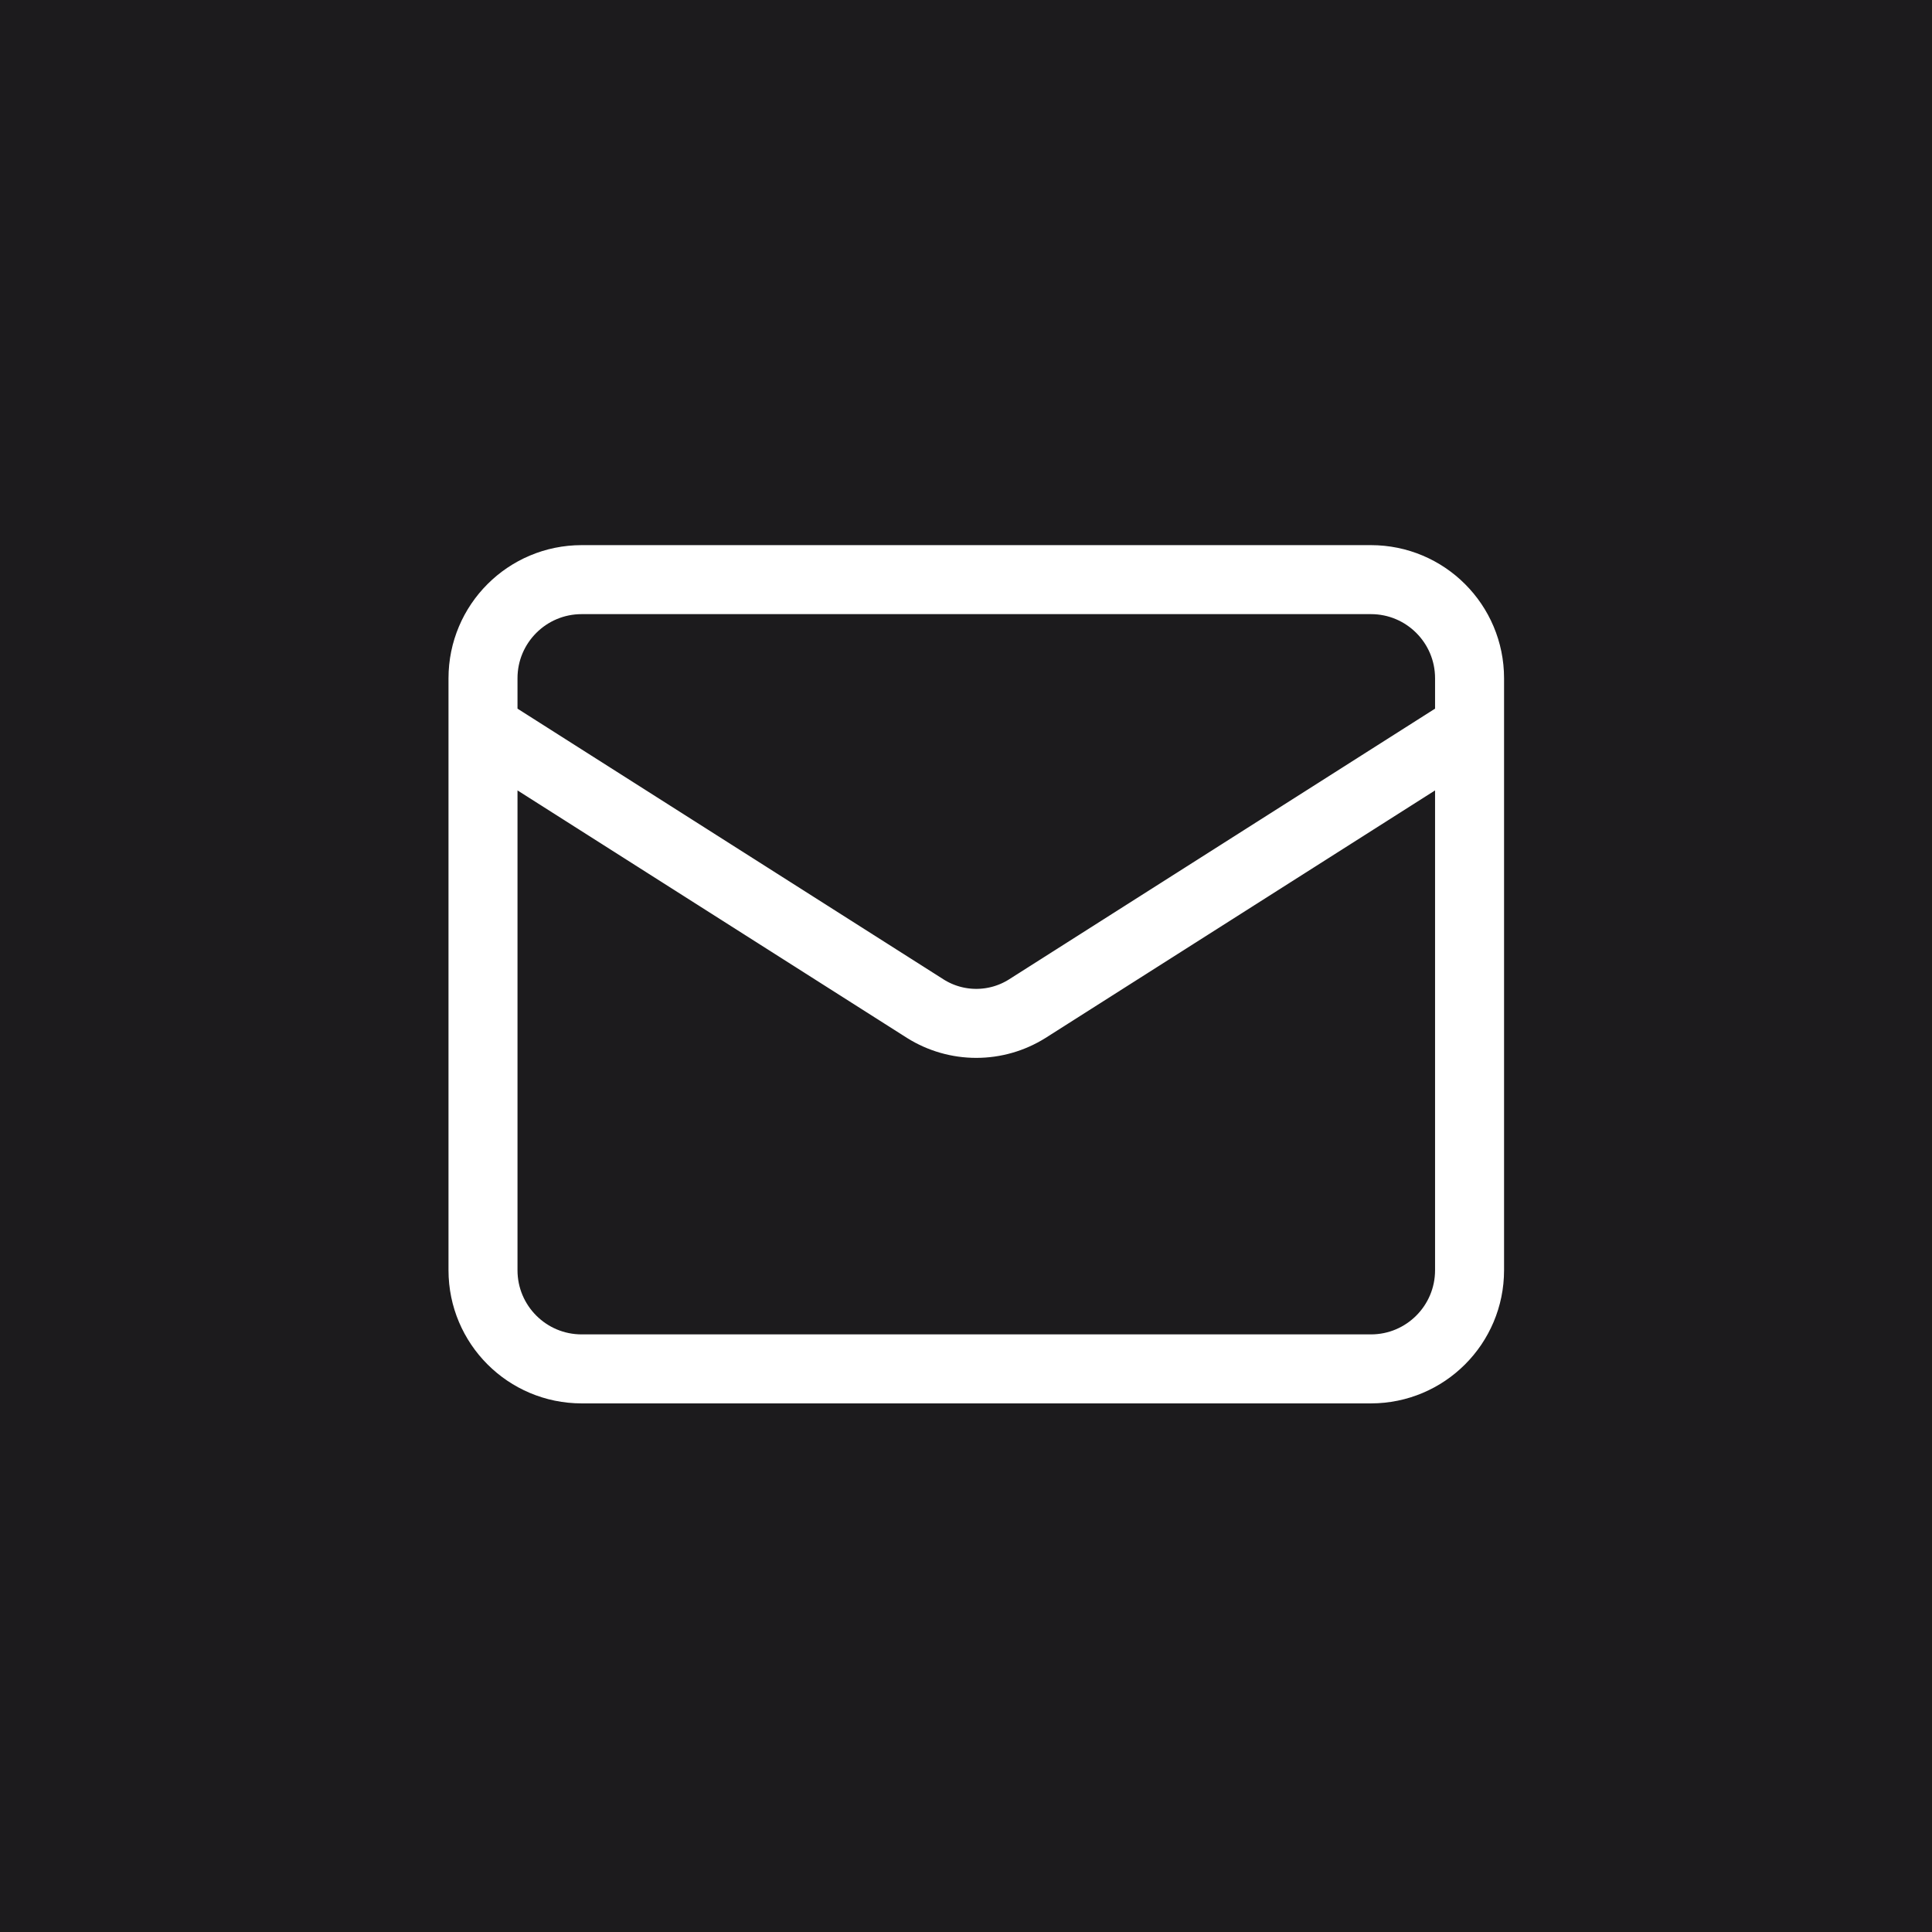
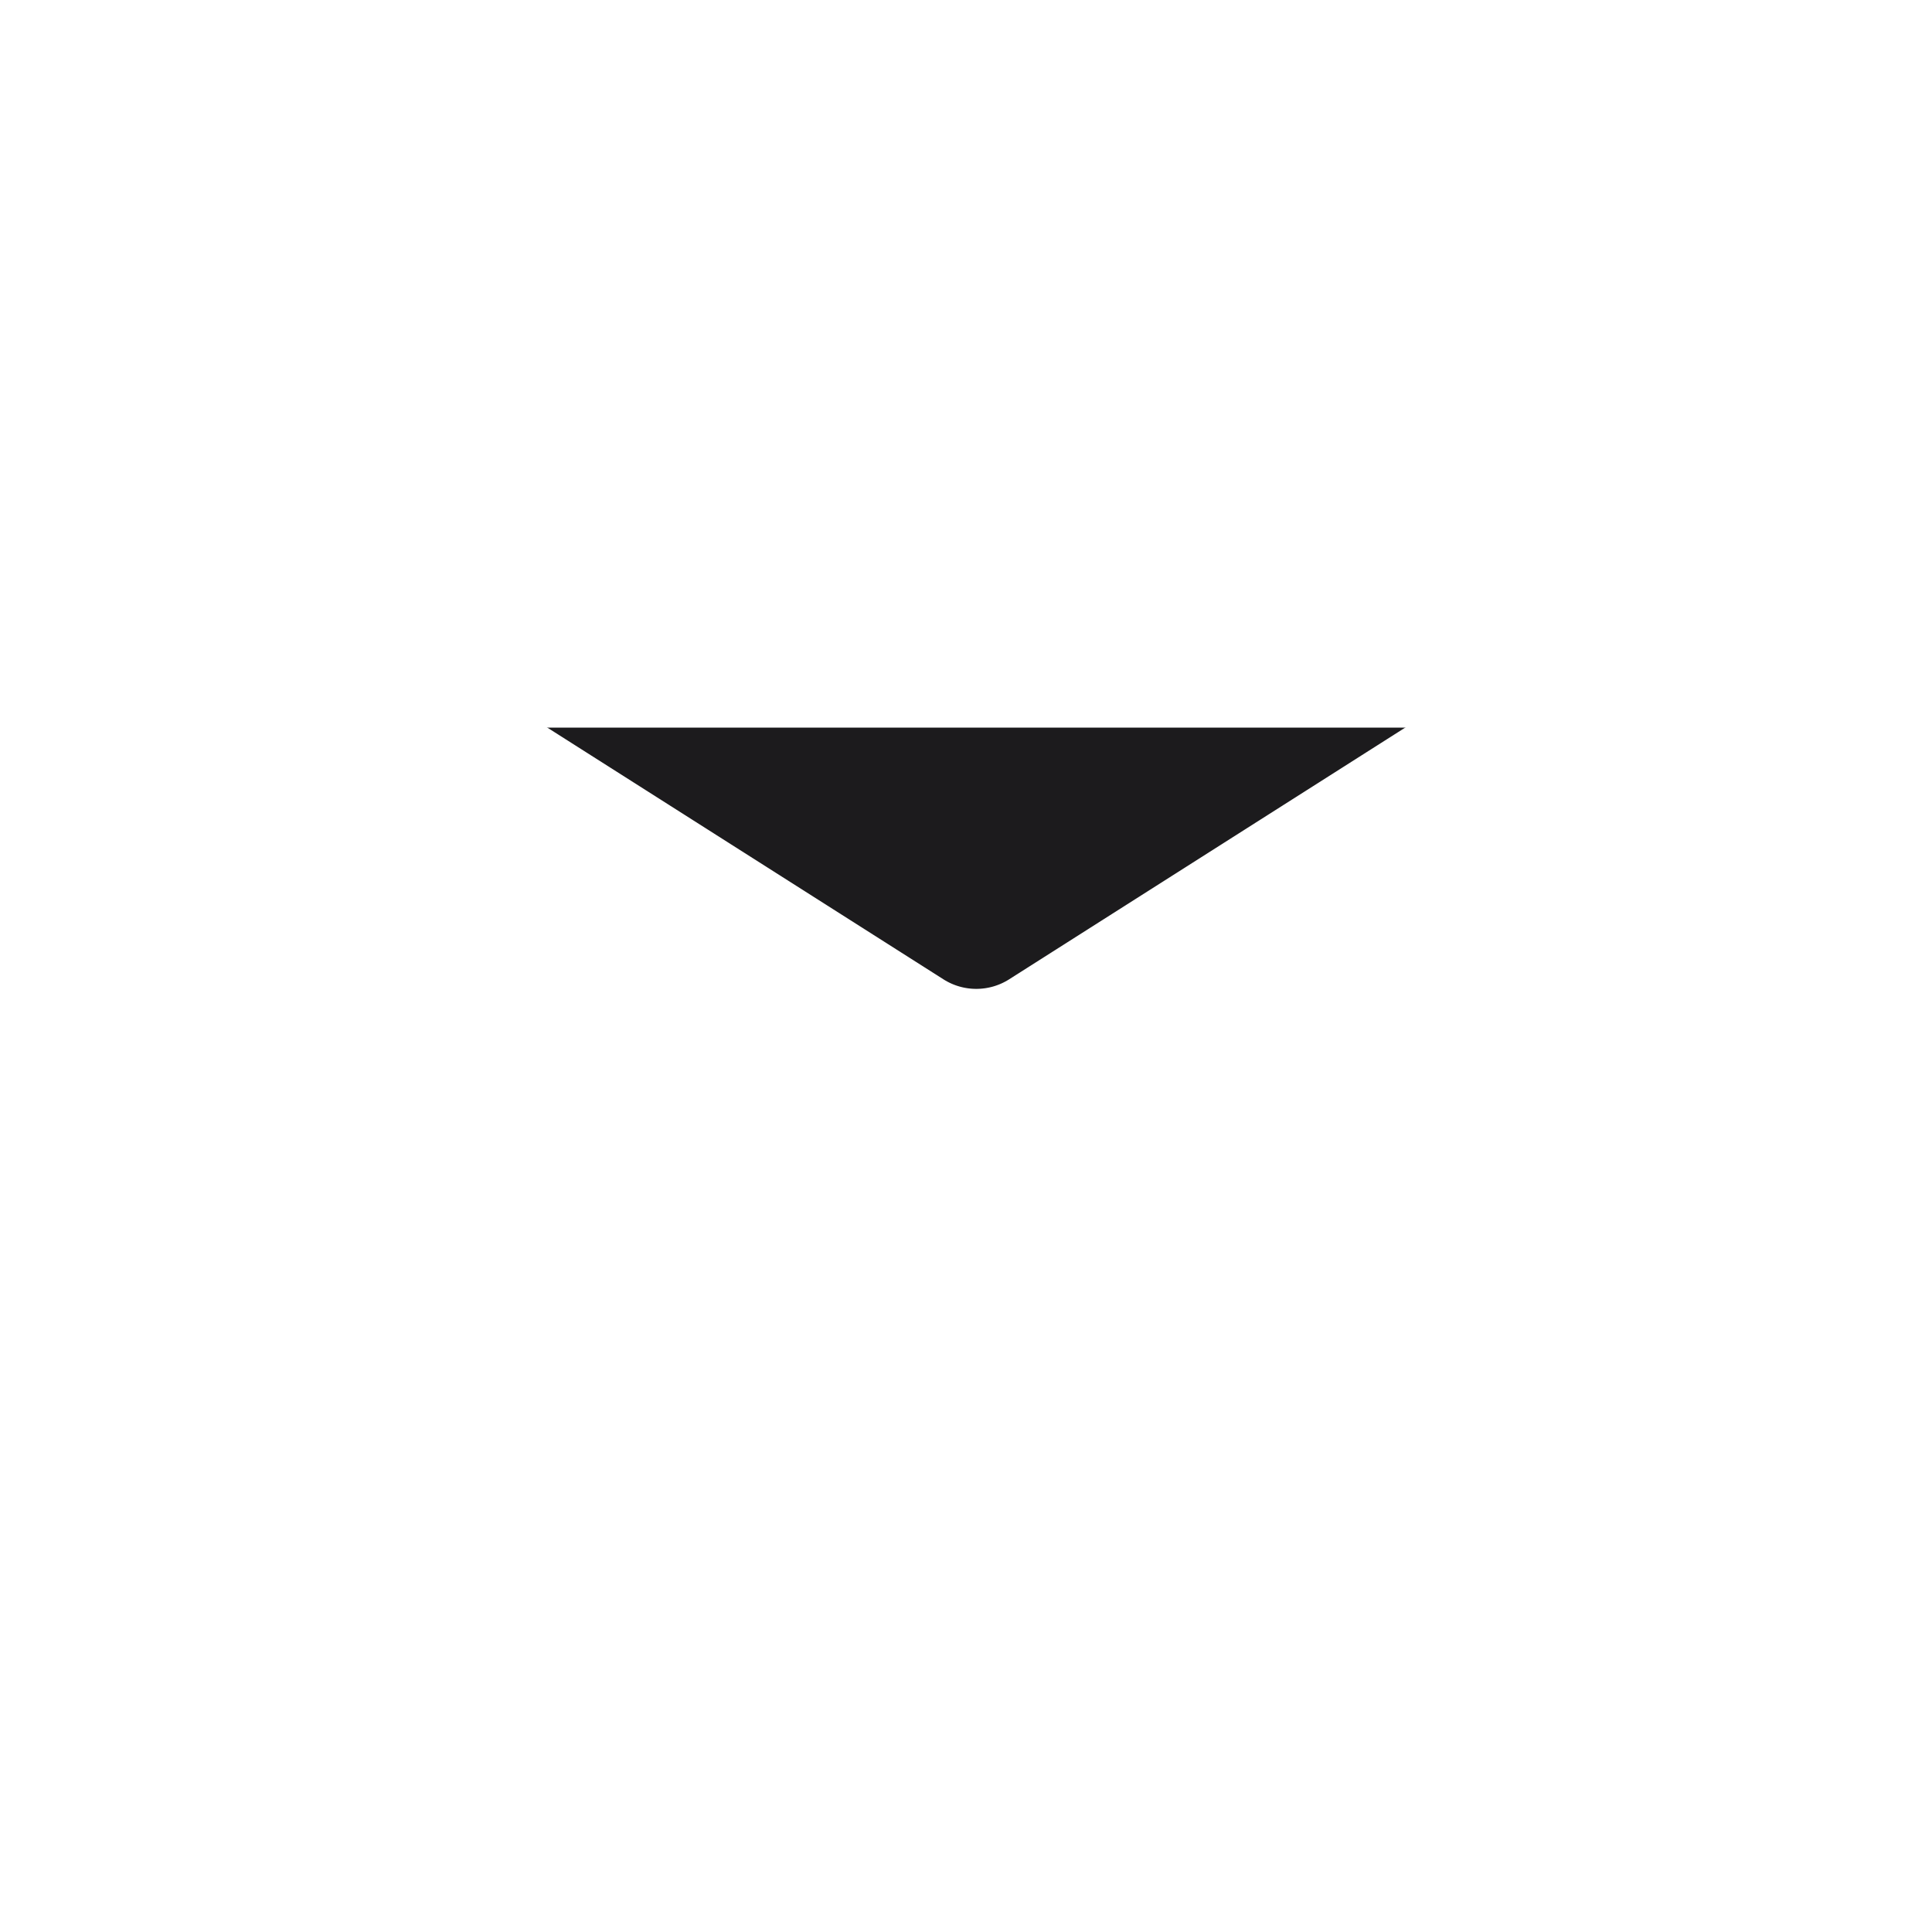
<svg xmlns="http://www.w3.org/2000/svg" width="56" height="56" viewBox="0 0 56 56" fill="none">
-   <path d="M56 0H0V56H56V0Z" fill="#1C1B1D" />
-   <path d="M39.737 16.801H16.86C15.28 16.801 14 18.081 14 19.66V36.818C14 38.397 15.28 39.678 16.86 39.678H39.737C41.316 39.678 42.596 38.397 42.596 36.818V19.66C42.596 18.081 41.316 16.801 39.737 16.801Z" fill="#1C1B1D" />
  <path d="M42.596 21.09L29.771 29.24C29.329 29.517 28.819 29.663 28.298 29.663C27.777 29.663 27.267 29.517 26.825 29.24L14 21.09" fill="#1C1B1D" />
  <path d="M42.596 21.09L29.771 29.24C29.329 29.517 28.819 29.663 28.298 29.663C27.777 29.663 27.267 29.517 26.825 29.24L14 21.09M16.86 16.801H39.737C41.316 16.801 42.596 18.081 42.596 19.66V36.818C42.596 38.397 41.316 39.678 39.737 39.678H16.86C15.28 39.678 14 38.397 14 36.818V19.66C14 18.081 15.28 16.801 16.86 16.801Z" stroke="white" stroke-width="2" stroke-linecap="round" stroke-linejoin="round" />
</svg>